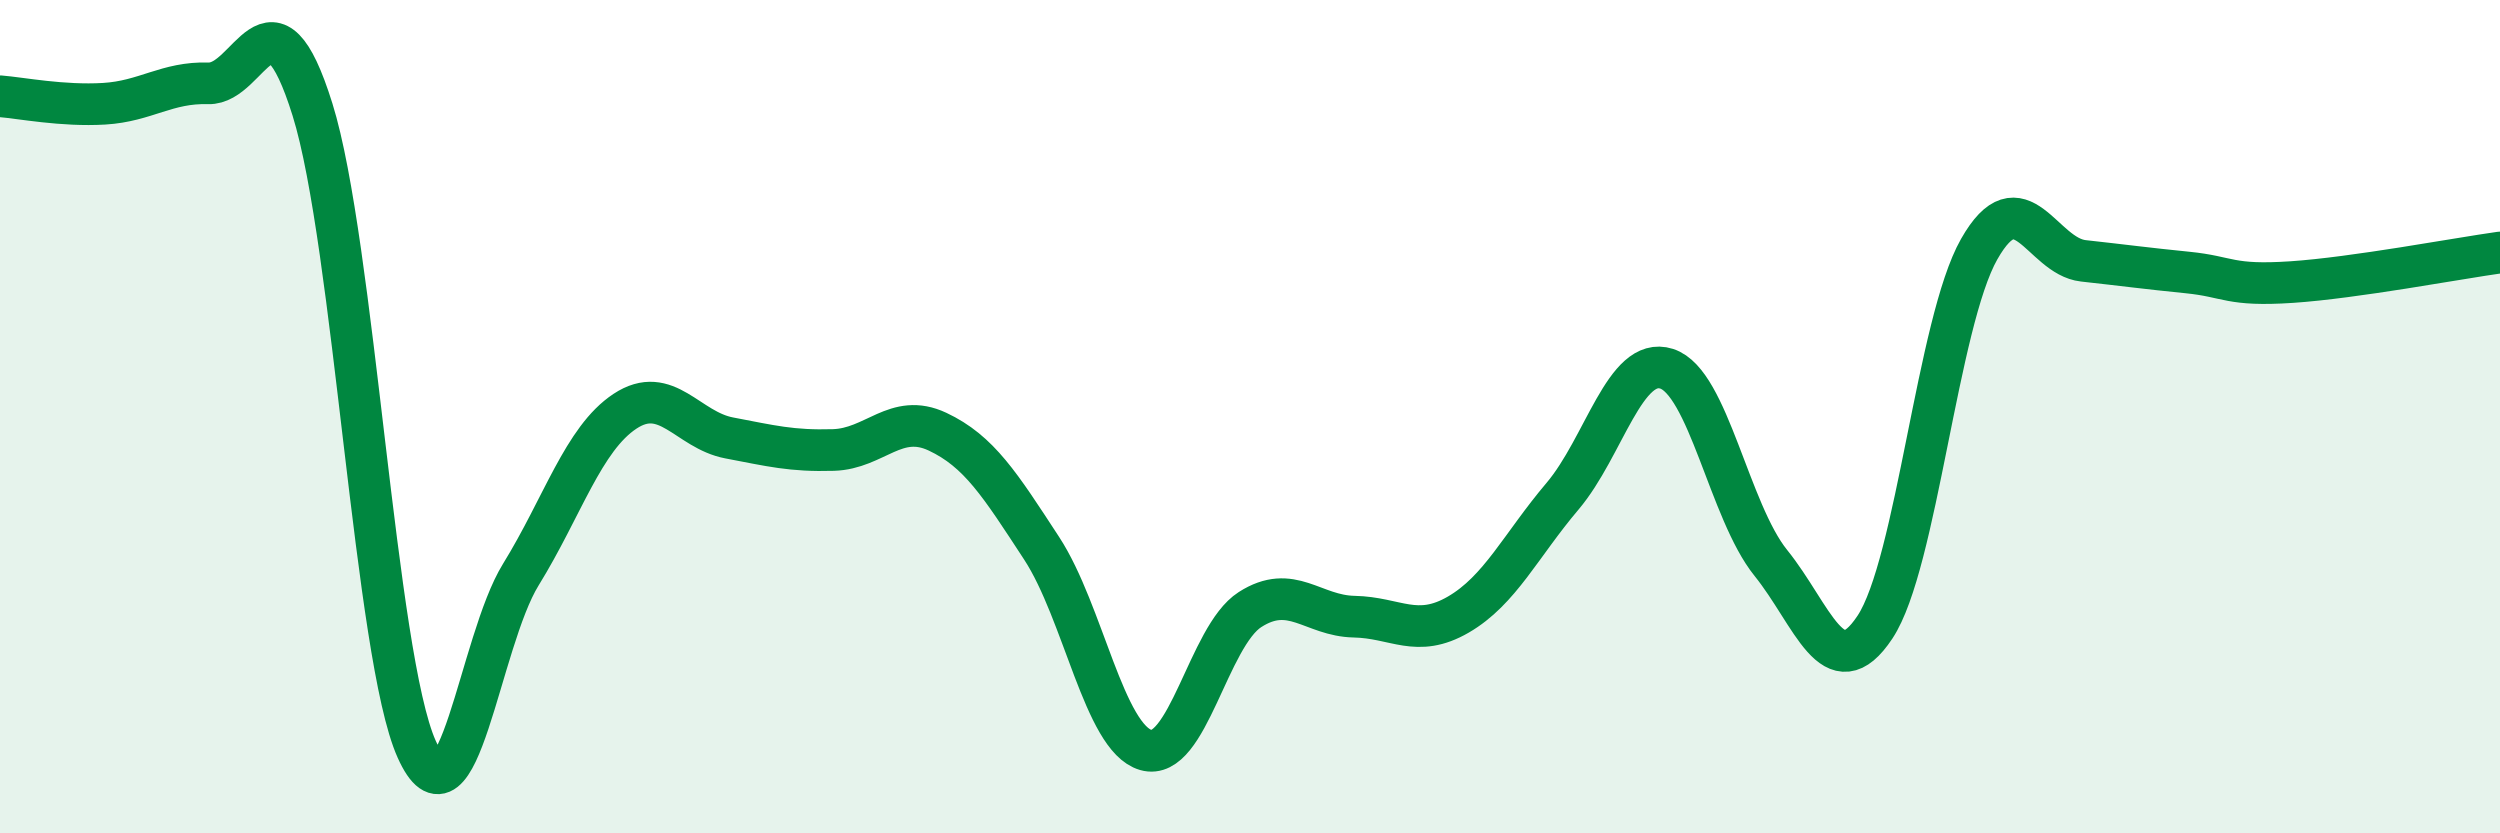
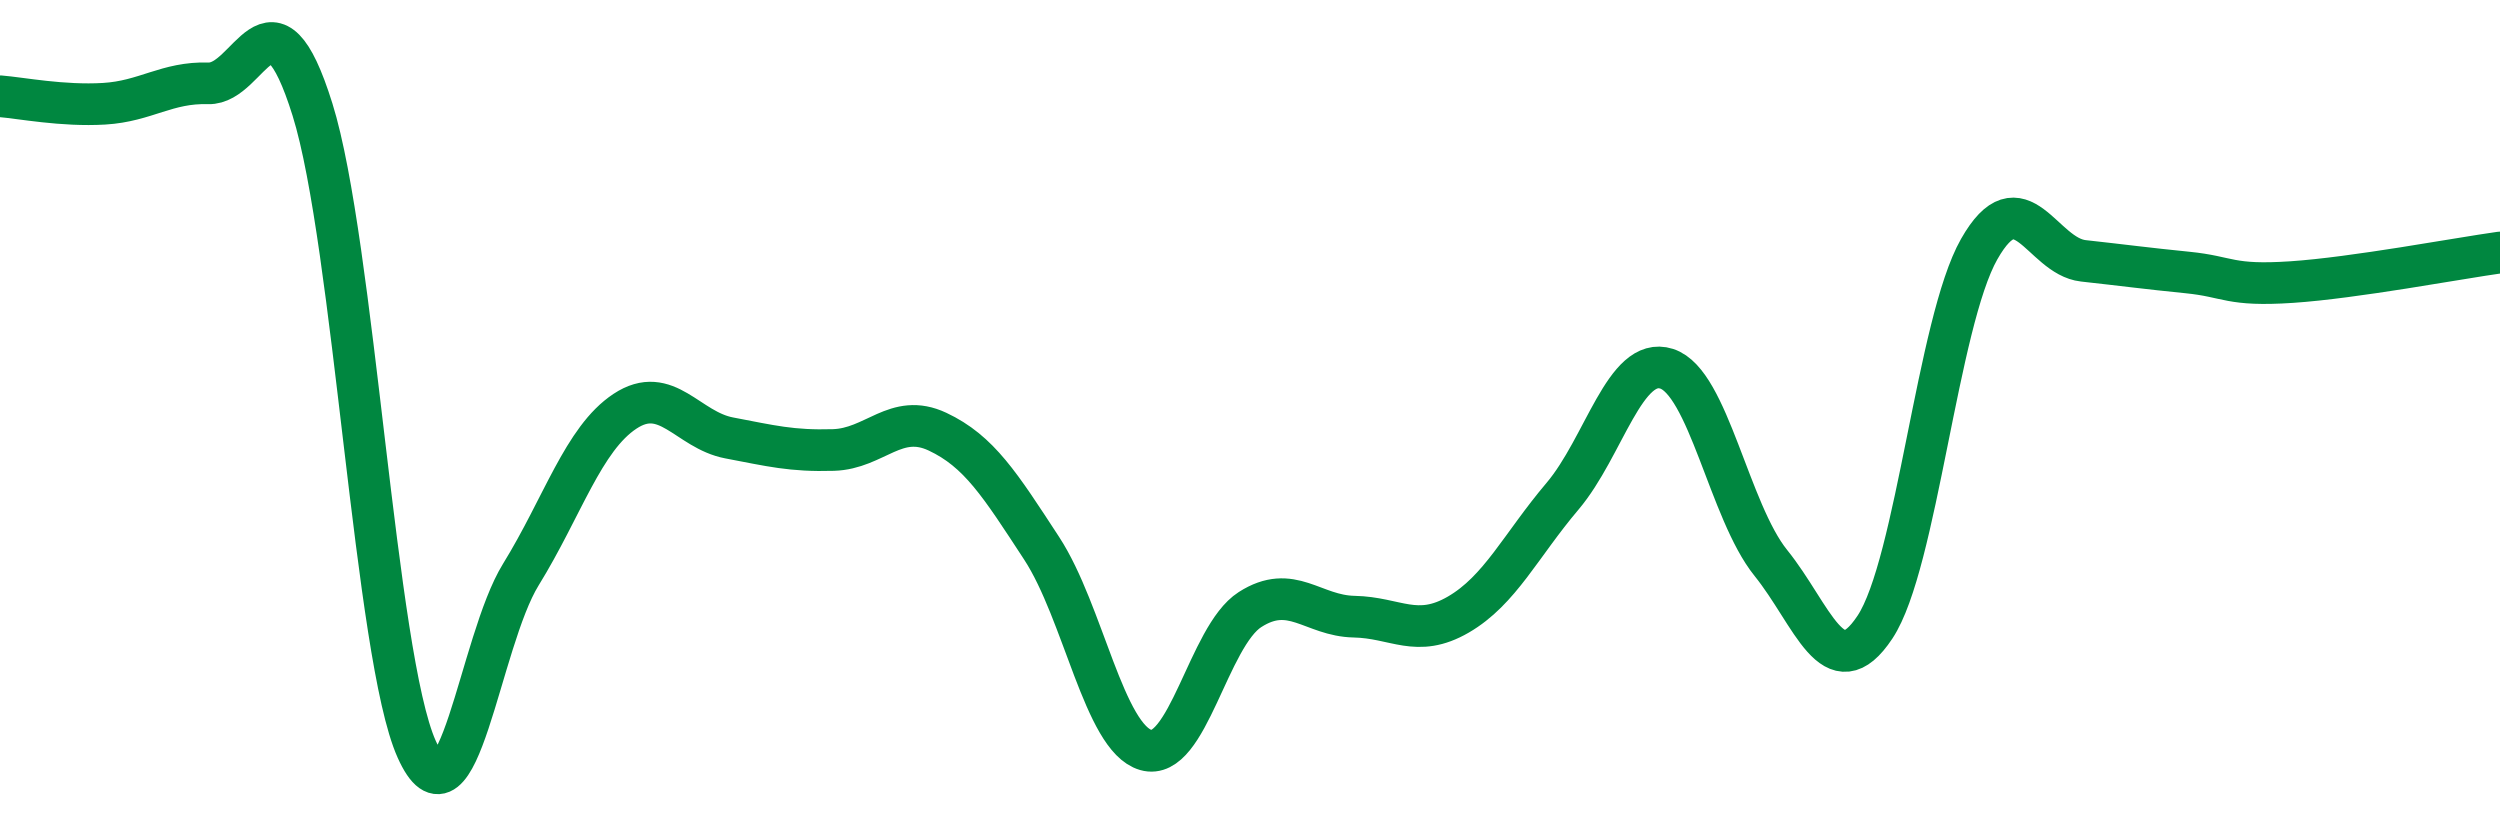
<svg xmlns="http://www.w3.org/2000/svg" width="60" height="20" viewBox="0 0 60 20">
-   <path d="M 0,2.31 C 0.5,2.35 1.5,2.55 2.5,2.49 C 3.5,2.43 4,1.97 5,2 C 6,2.03 6.5,-0.57 7.5,2.63 C 8.5,5.83 9,15.75 10,17.98 C 11,20.21 11.5,15.41 12.5,13.79 C 13.5,12.17 14,10.53 15,9.87 C 16,9.21 16.5,10.32 17.5,10.51 C 18.5,10.7 19,10.83 20,10.8 C 21,10.77 21.5,9.89 22.5,10.36 C 23.5,10.83 24,11.63 25,13.16 C 26,14.69 26.5,17.71 27.5,18 C 28.5,18.29 29,15.27 30,14.63 C 31,13.99 31.5,14.78 32.5,14.8 C 33.5,14.82 34,15.33 35,14.75 C 36,14.17 36.5,13.09 37.5,11.91 C 38.5,10.73 39,8.53 40,8.85 C 41,9.17 41.5,12.27 42.5,13.51 C 43.5,14.75 44,16.56 45,15.05 C 46,13.54 46.5,7.74 47.5,5.98 C 48.5,4.22 49,6.15 50,6.26 C 51,6.37 51.5,6.44 52.5,6.54 C 53.5,6.64 53.5,6.87 55,6.77 C 56.5,6.67 59,6.2 60,6.06L60 20L0 20Z" fill="#008740" opacity="0.1" stroke-linecap="round" stroke-linejoin="round" />
  <path d="M 0,2.31 C 0.5,2.35 1.5,2.55 2.5,2.49 C 3.5,2.43 4,1.97 5,2 C 6,2.03 6.5,-0.57 7.5,2.63 C 8.5,5.83 9,15.75 10,17.98 C 11,20.21 11.5,15.41 12.5,13.79 C 13.5,12.17 14,10.53 15,9.87 C 16,9.21 16.5,10.32 17.5,10.51 C 18.5,10.7 19,10.83 20,10.8 C 21,10.77 21.5,9.89 22.5,10.36 C 23.5,10.83 24,11.63 25,13.16 C 26,14.69 26.5,17.71 27.5,18 C 28.5,18.29 29,15.27 30,14.63 C 31,13.99 31.5,14.78 32.5,14.8 C 33.5,14.82 34,15.33 35,14.75 C 36,14.17 36.5,13.09 37.5,11.91 C 38.5,10.73 39,8.53 40,8.85 C 41,9.17 41.5,12.27 42.5,13.51 C 43.5,14.75 44,16.56 45,15.05 C 46,13.54 46.5,7.74 47.5,5.98 C 48.5,4.22 49,6.15 50,6.26 C 51,6.37 51.5,6.44 52.5,6.54 C 53.5,6.64 53.5,6.87 55,6.77 C 56.5,6.67 59,6.2 60,6.06" stroke="#008740" stroke-width="1" fill="none" stroke-linecap="round" stroke-linejoin="round" />
</svg>